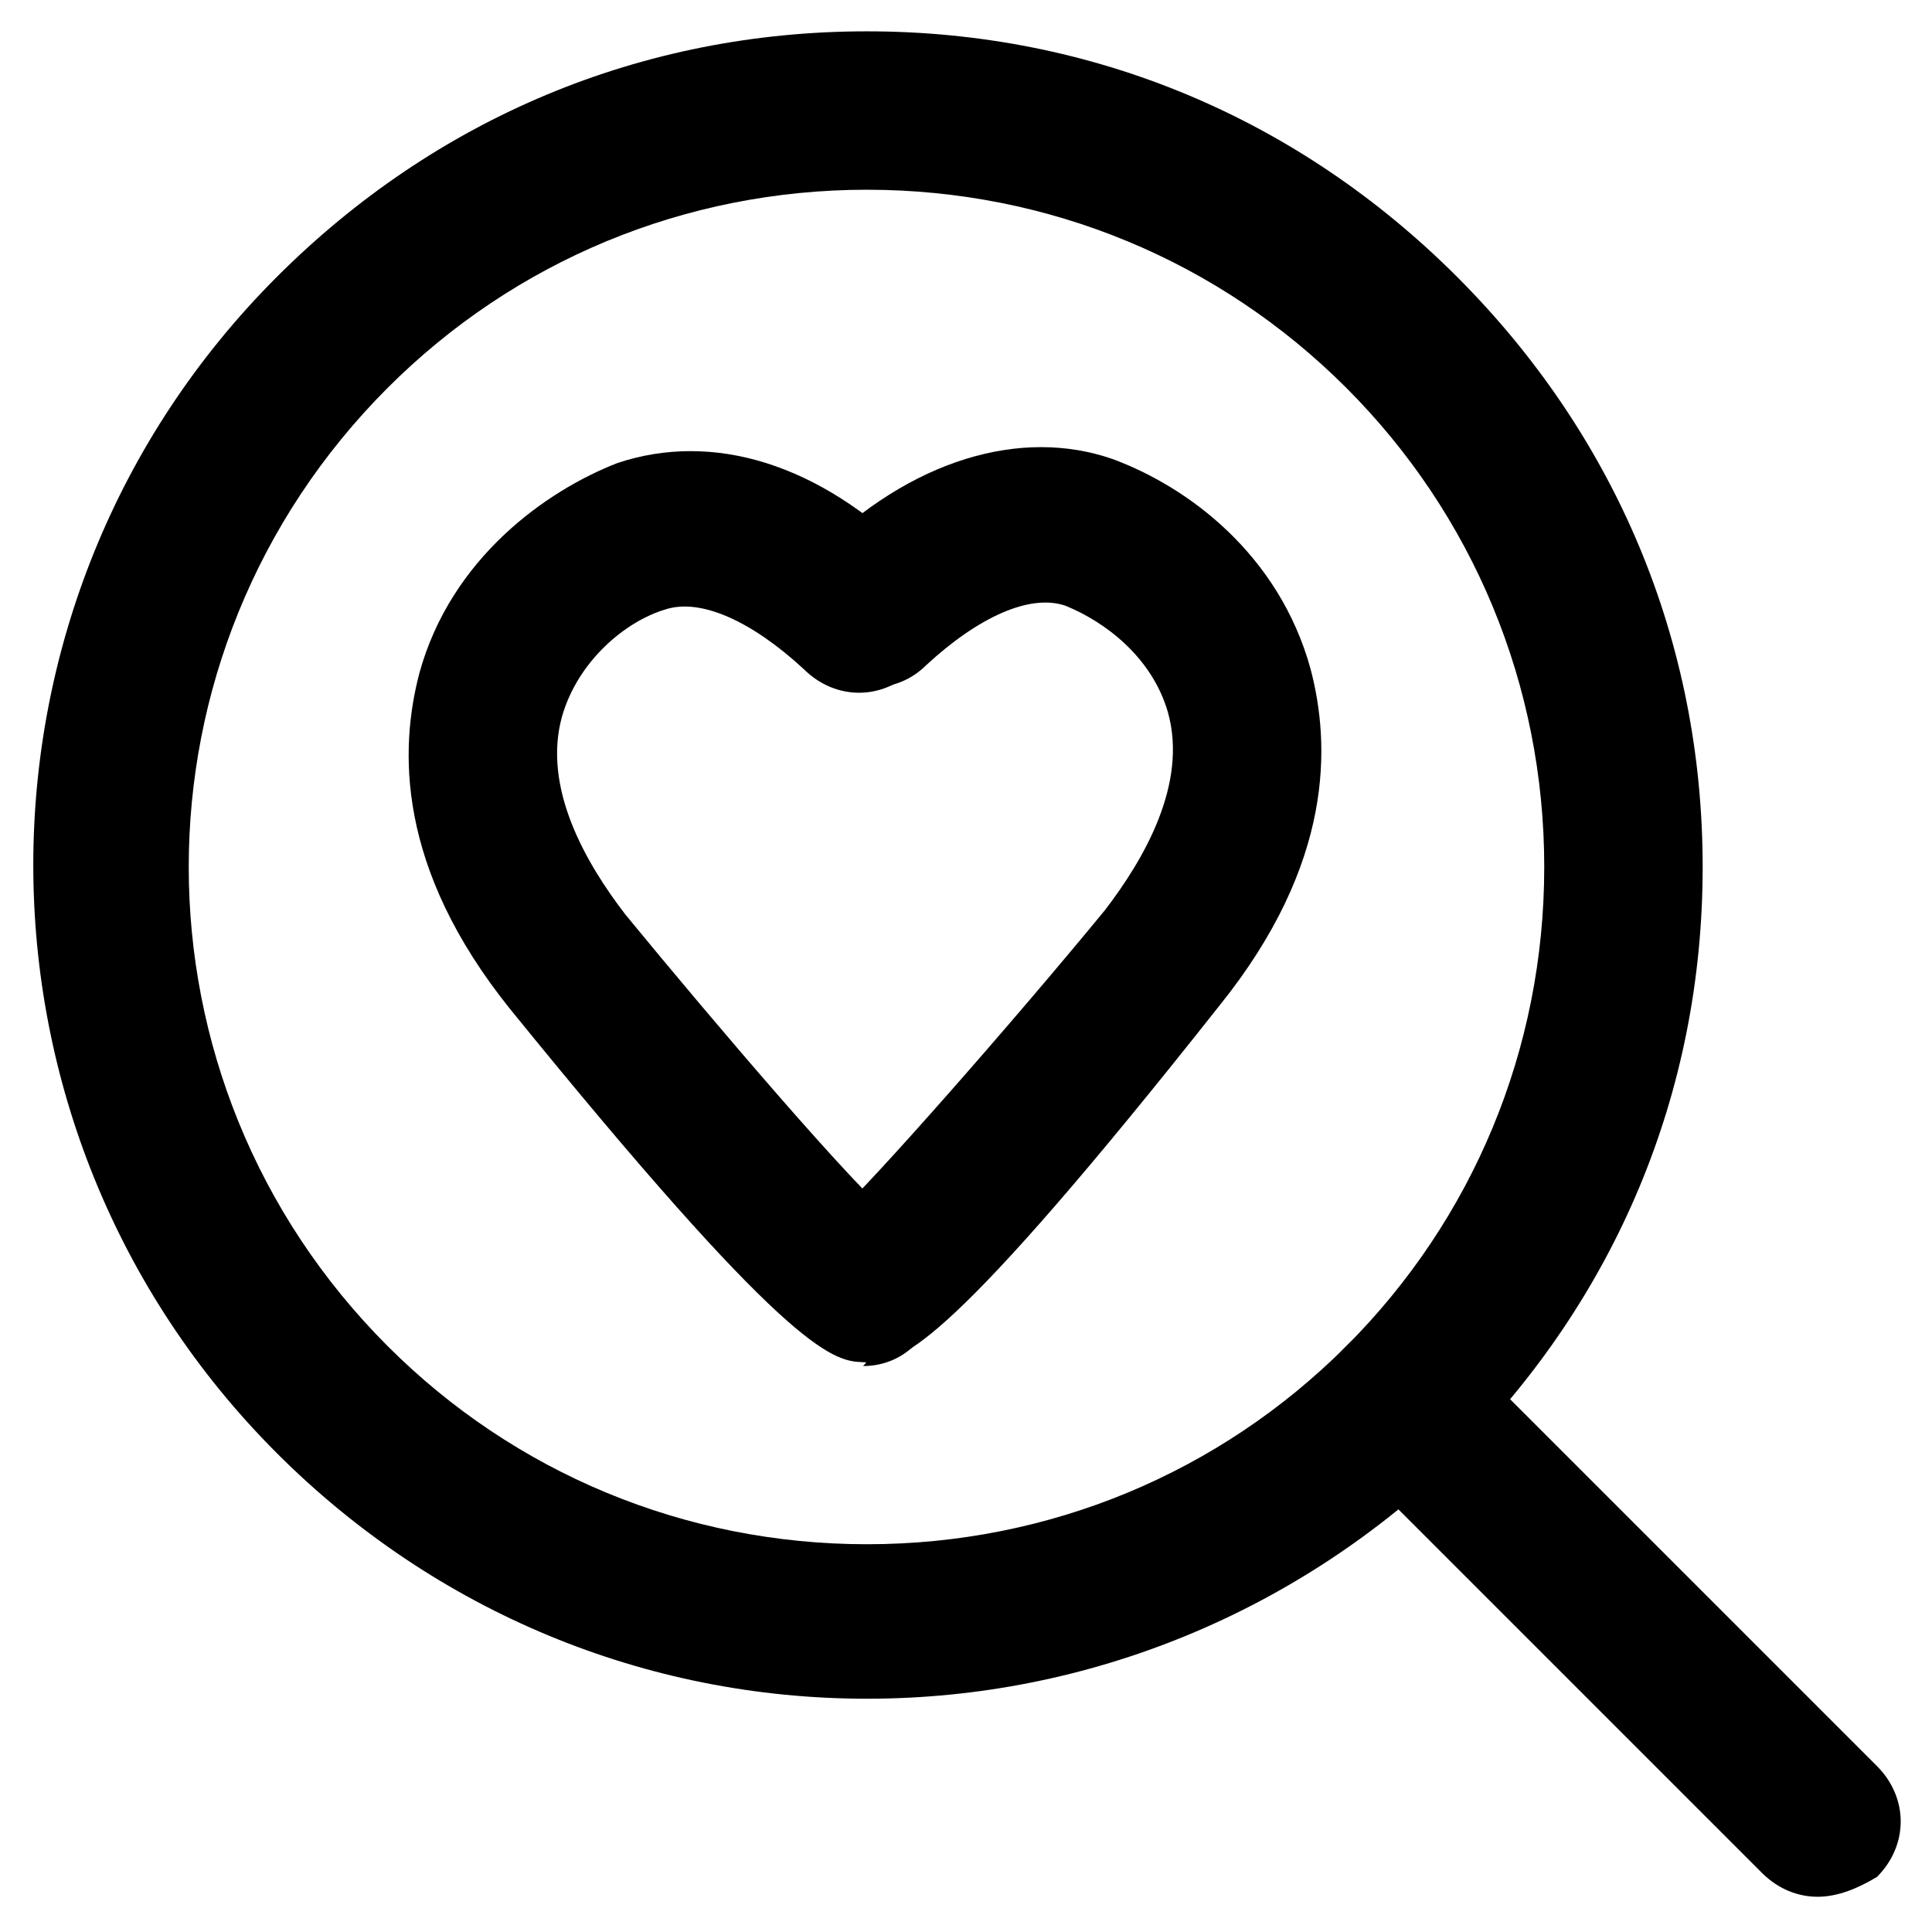
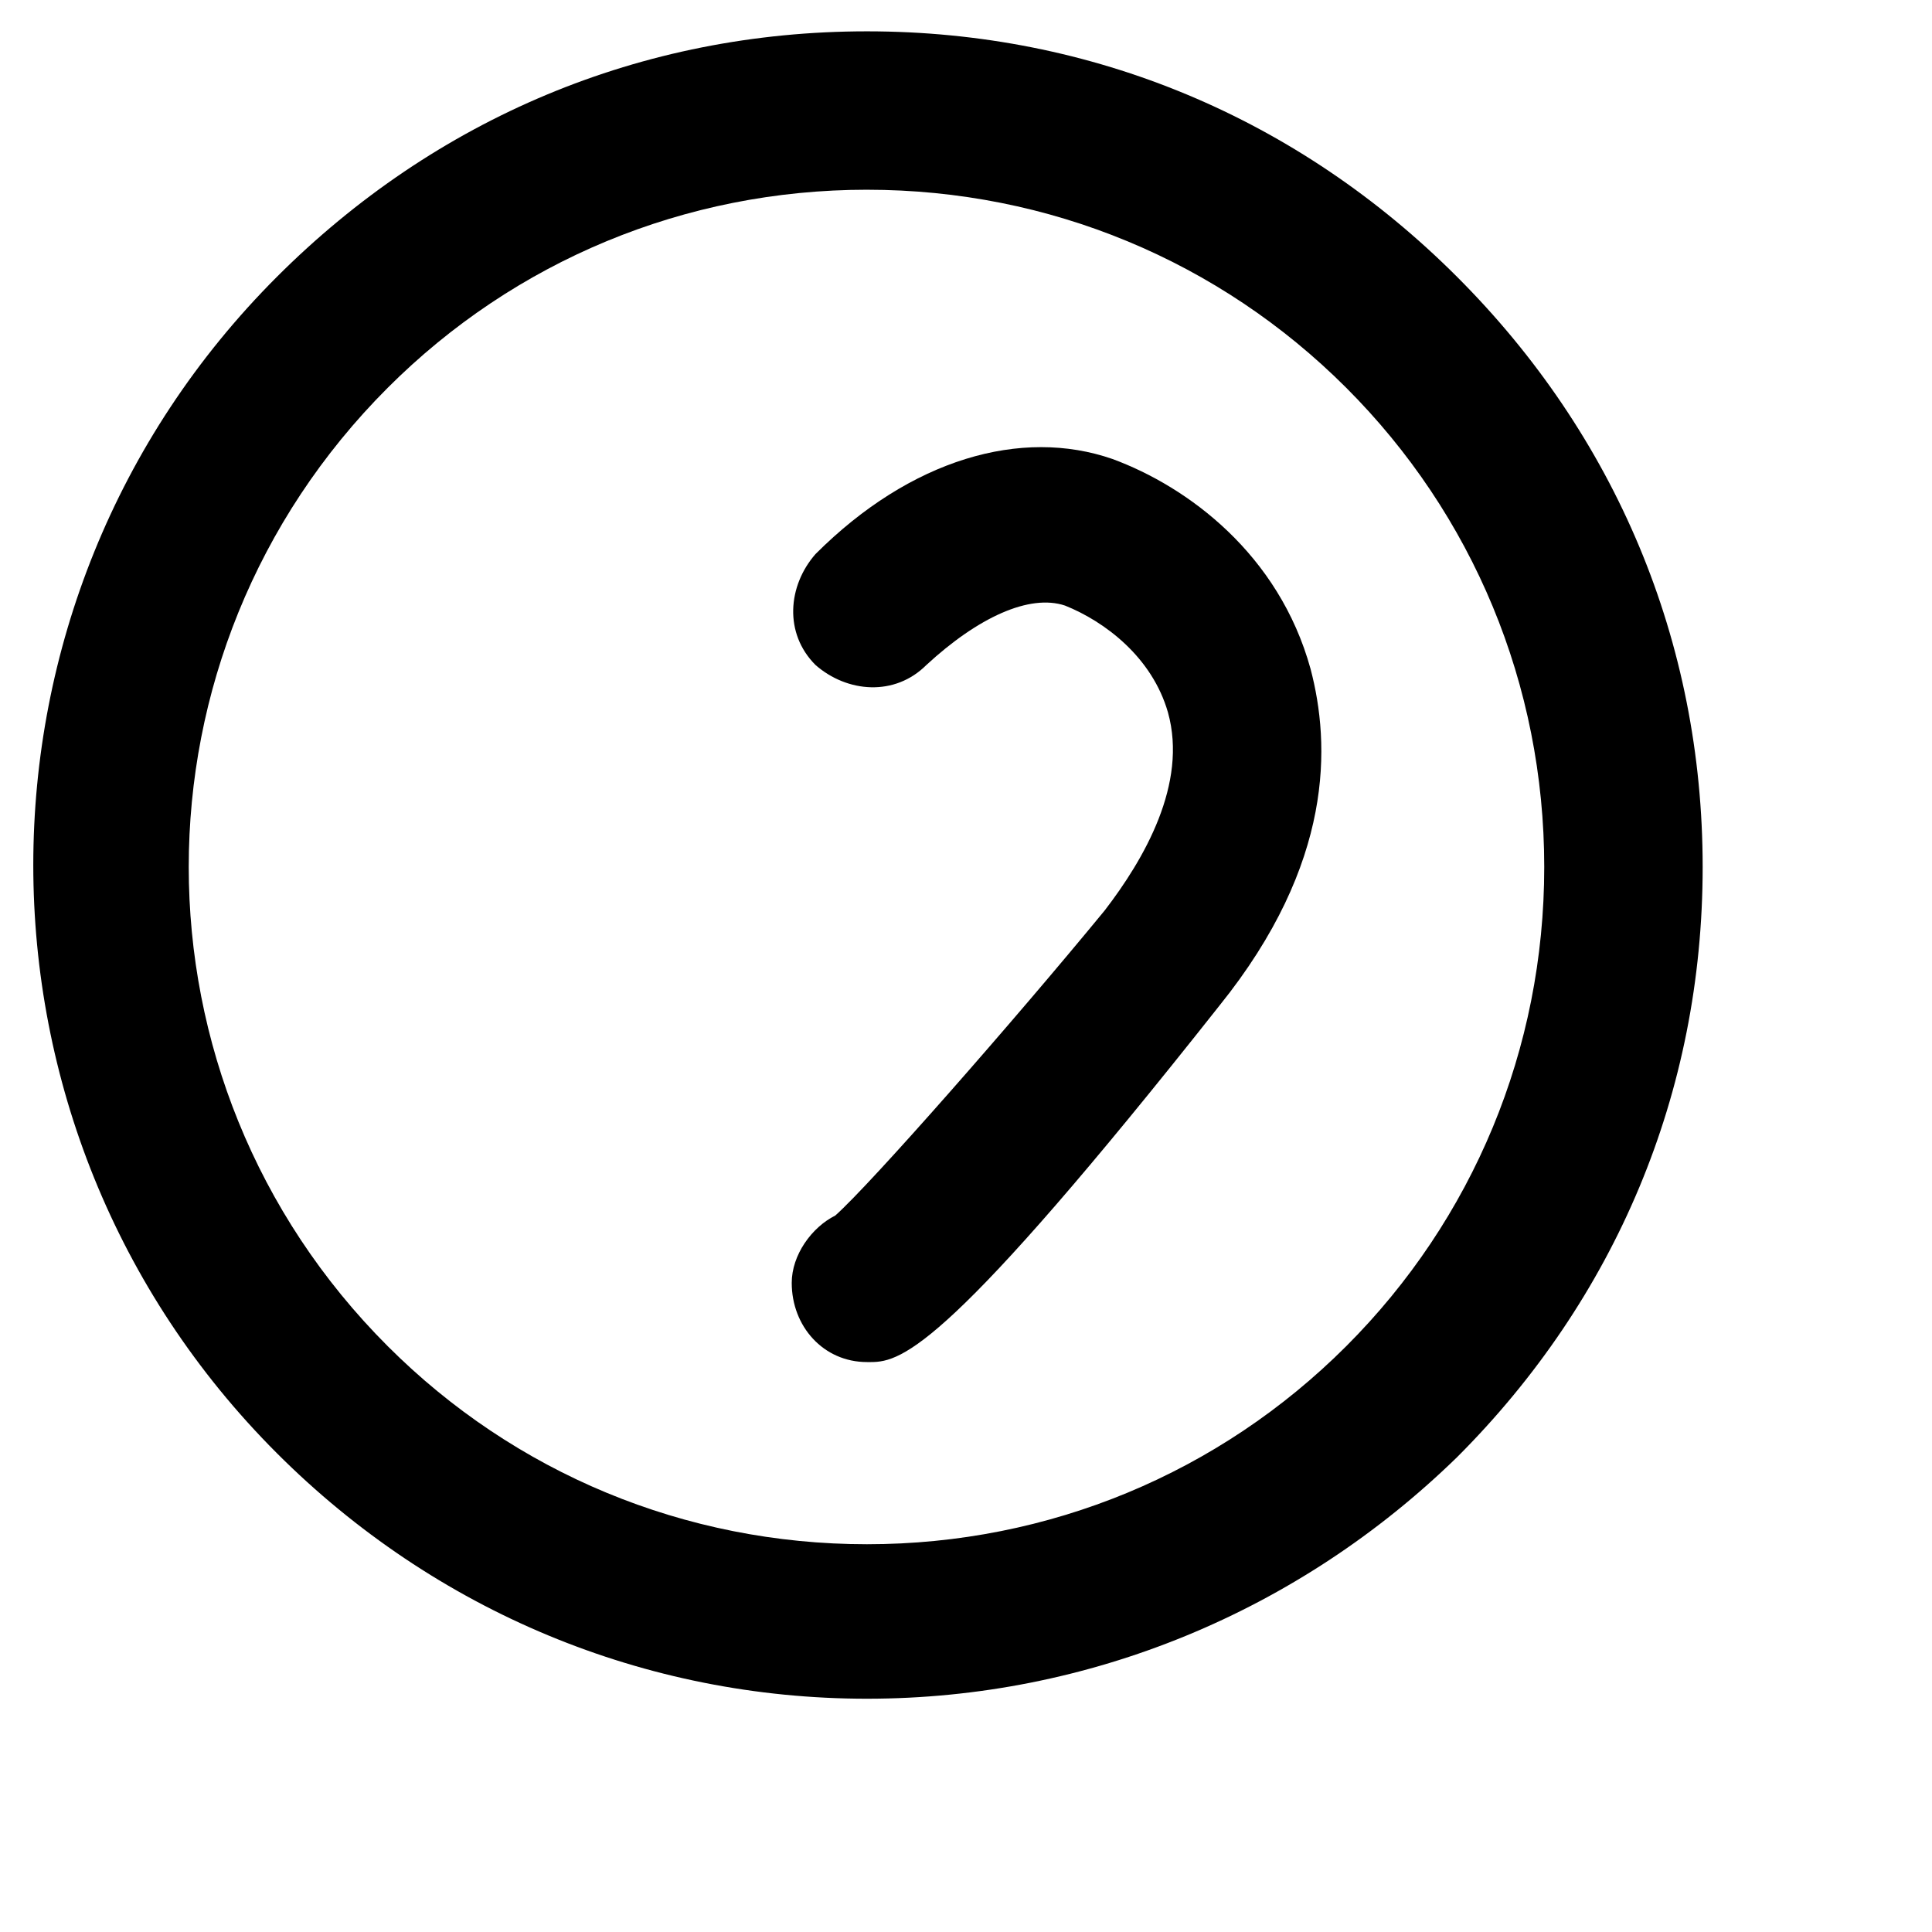
<svg xmlns="http://www.w3.org/2000/svg" fill="#000000" width="800px" height="800px" version="1.1" viewBox="144 144 512 512">
  <g>
    <path d="m374.81 504.96h-1.051c-11.547 0-19.941-9.445-19.941-20.992 0-7.348 5.246-14.695 11.547-17.844 9.445-8.398 47.23-51.43 71.371-80.82 10.496-13.645 22.043-33.586 16.793-52.48-4.199-14.695-16.793-24.141-27.289-28.34-9.445-3.148-23.09 3.148-36.734 15.742-8.398 8.398-20.992 7.348-29.391 0-8.398-8.398-7.348-20.992 0-29.391 25.191-25.191 54.578-33.586 78.719-25.191 19.941 7.348 44.082 25.191 52.48 55.629 5.246 19.941 6.297 51.43-24.141 89.215-71.371 90.277-83.969 94.473-92.363 94.473z" />
-     <path d="m372.71 504.96c-8.398 0-20.992-4.199-93.414-93.414-30.438-37.785-29.391-69.273-24.141-89.215 8.398-30.438 33.586-48.281 52.48-55.629 25.191-8.398 53.531 0 78.719 25.191 8.398 8.398 8.398 20.992 0 29.391-8.398 8.398-20.992 8.398-29.391 0-13.645-12.594-27.289-18.895-36.734-15.742-10.496 3.148-23.09 13.645-27.289 28.34-5.246 18.895 6.297 38.836 16.793 52.48 24.141 29.391 60.879 72.422 71.371 80.82 6.297 3.148 10.496 9.445 11.547 17.844 0 11.547-8.398 20.992-19.941 20.992 1.051-1.059 1.051-1.059 0-1.059z" />
+     <path d="m372.71 504.96z" />
    <path d="m373.76 594.18c-58.777 0-114.41-23.09-156.39-65.074-86.066-86.066-86.066-225.66 0-311.73 41.984-41.984 96.562-65.074 156.39-65.074 59.828 0 114.41 23.09 156.39 65.074 41.984 41.984 65.074 96.562 65.074 156.39s-23.09 114.41-65.074 156.39c-41.984 40.93-97.613 64.023-156.39 64.023zm0-399.9c-48.281 0-93.414 18.895-127 52.48-70.324 70.324-70.324 183.68 0 254 33.586 33.586 78.719 52.48 127 52.48 48.281 0 93.414-18.895 127-52.48 33.586-33.586 52.48-78.719 52.48-127 0-48.281-18.895-93.414-52.48-127-33.59-33.586-78.723-52.477-127-52.477z" />
-     <path d="m625.66 646.66c-5.246 0-10.496-2.098-14.695-6.297l-110.21-110.21c-8.398-8.398-8.398-20.992 0-29.391 8.398-8.398 20.992-8.398 29.391 0l111.26 111.26c8.398 8.398 8.398 20.992 0 29.391-5.25 3.148-10.5 5.25-15.746 5.25z" />
  </g>
</svg>